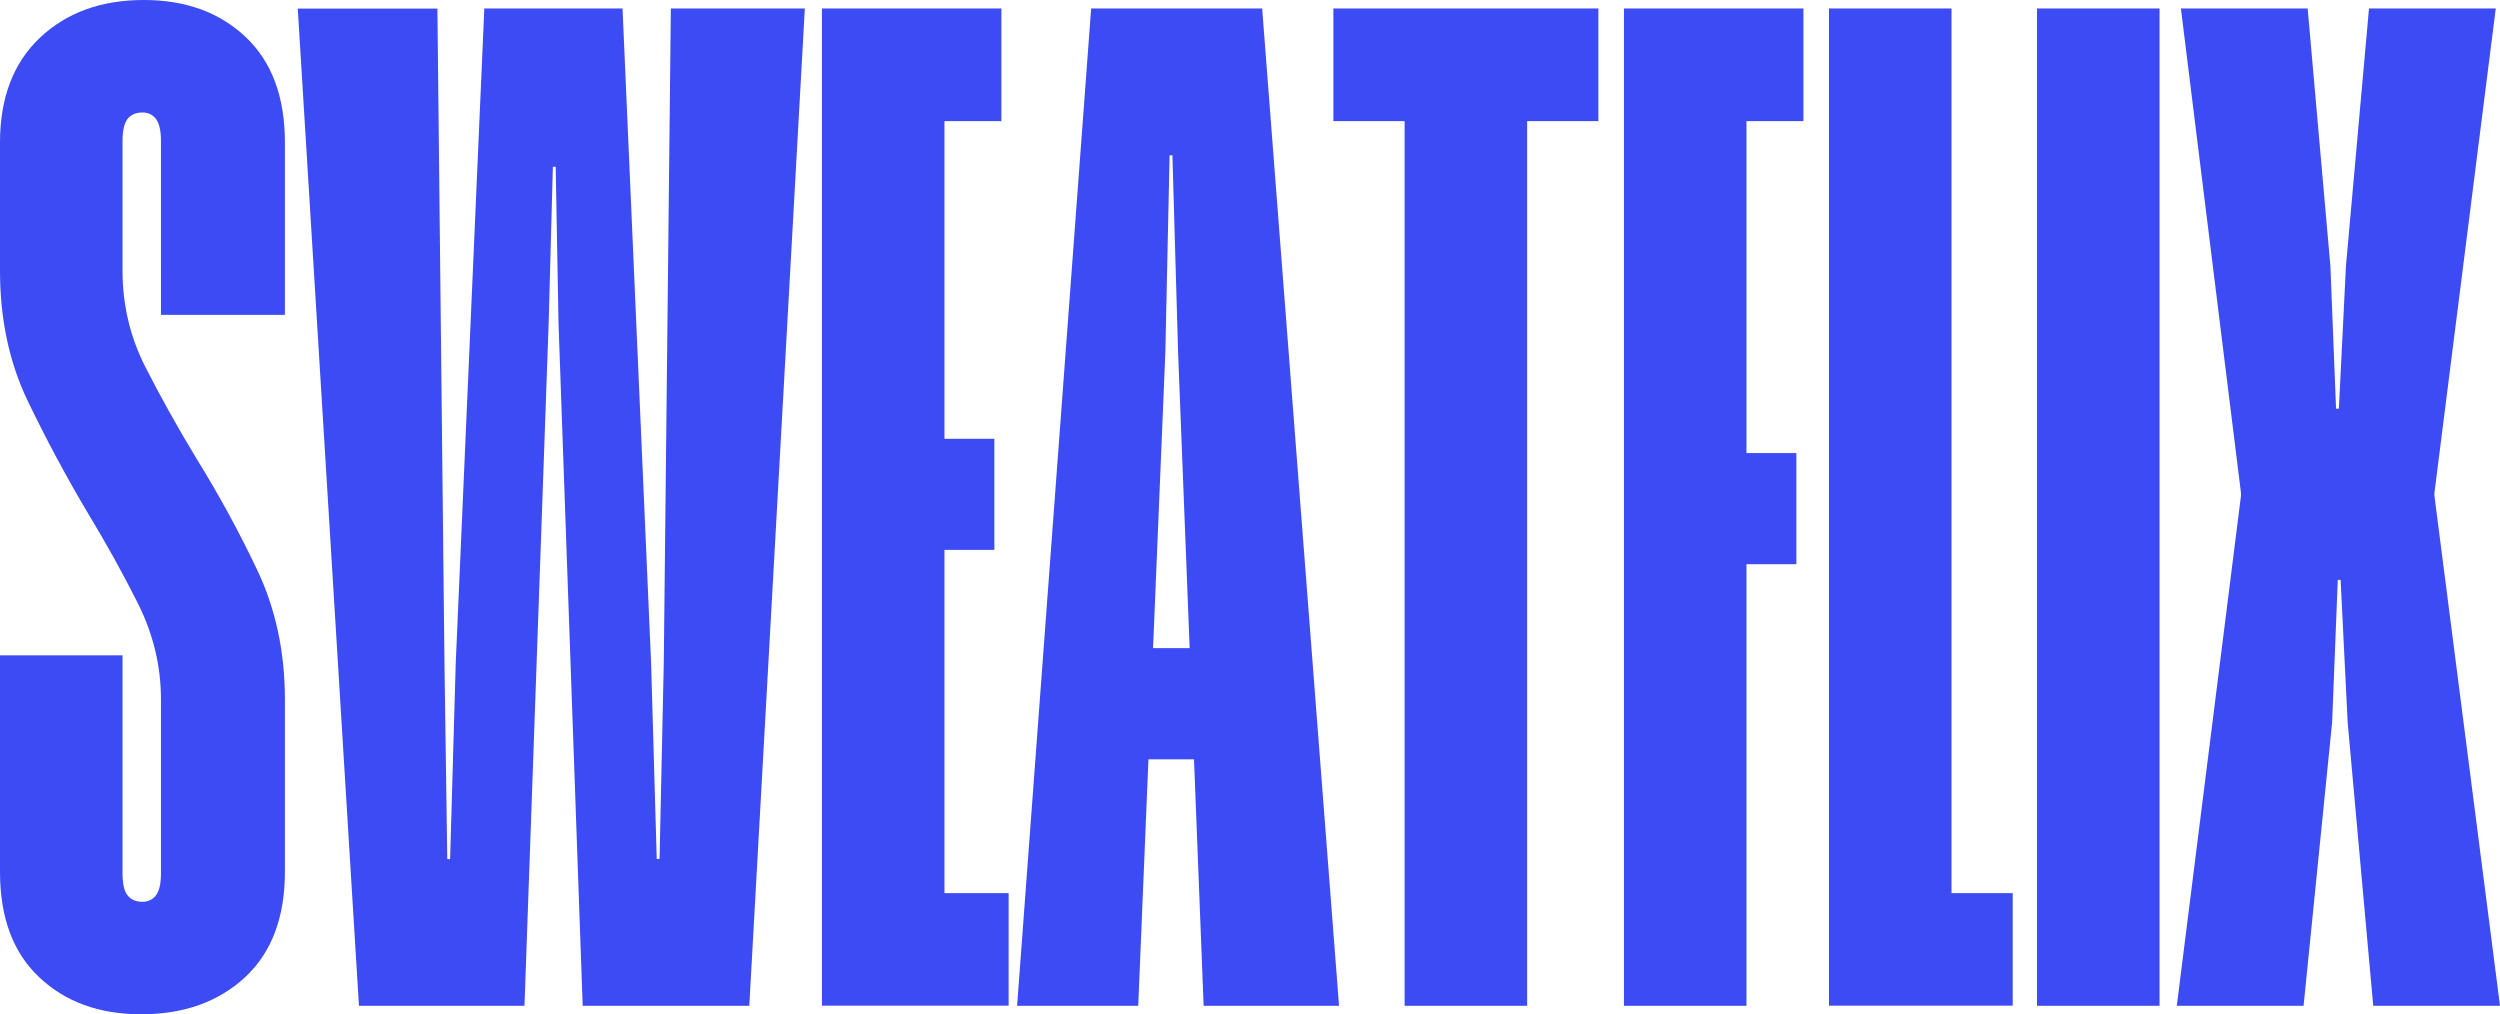
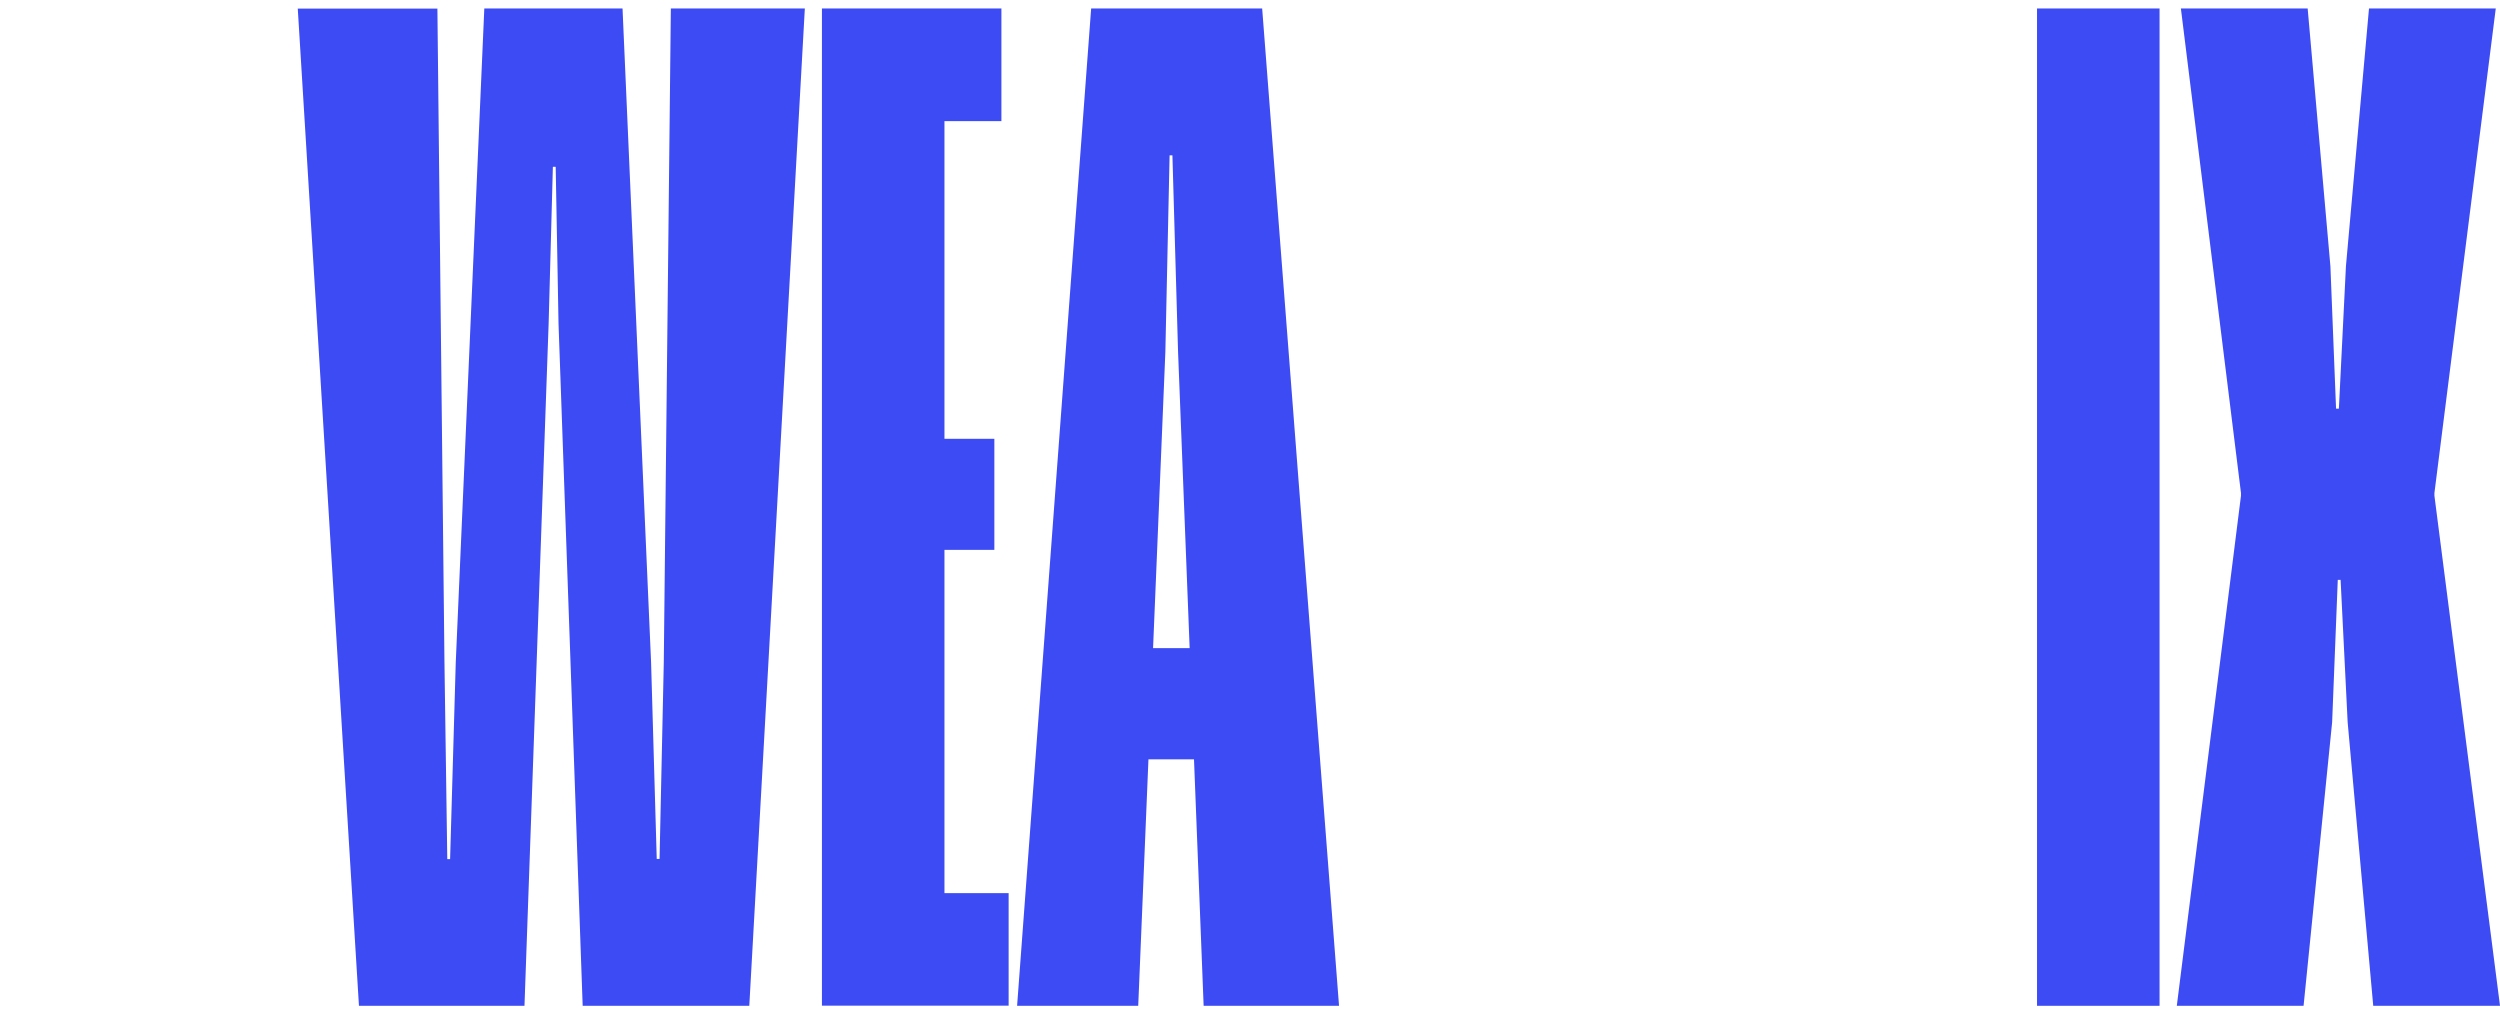
<svg xmlns="http://www.w3.org/2000/svg" version="1.1" id="Layer_1" x="0px" y="0px" viewBox="0 0 1593.5 646.5" style="enable-background:new 0 0 1593.5 646.5;" xml:space="preserve">
  <style type="text/css">
	.st0{fill:#3C4BF3;}
</style>
  <g>
-     <path class="st0" d="M181.6,555.7c0,29.1-8.5,51.5-25.4,67.2c-17,15.7-39,23.6-66.3,23.6c-26.6,0-48.3-7.9-64.9-23.6   C8.3,607.2,0,584.8,0,555.7v-138h78.1v138.9c0,6.7,1,11.3,3.2,14.1c2.1,2.7,5.3,4.1,9.5,4.1c3.6,0,6.5-1.4,8.6-4.1   c2.1-2.7,3.2-7.4,3.2-14.1V445.8c0-21.2-4.9-41.5-14.5-60.8c-9.7-19.4-20.6-39-32.7-59c-13.3-22.4-25.9-45.9-37.7-70.4   C5.9,231.1,0,203.4,0,172.5V90.8c0-28.4,8.5-50.7,25.4-66.7C42.4,8,64.5,0,91.7,0c26.6,0,48.3,7.9,64.9,23.6   c16.6,15.7,25,38.1,25,67.2v109.9h-79V89.9c0-6.7-1.1-11.3-3.2-14.1c-2.1-2.7-5-4.1-8.6-4.1c-4.2,0-7.4,1.4-9.5,4.1   c-2.1,2.7-3.2,7.4-3.2,14.1v82.6c0,21.8,4.8,42.2,14.5,61.3c9.7,19.1,20.6,38.6,32.7,58.6c13.9,22.4,26.8,46,38.6,70.8   c11.8,24.8,17.7,52.4,17.7,82.6V555.7z" />
    <path class="st0" d="M477.6,641.1H371.4l-15.4-434.9l-1.8-99.9h-1.8l-2.7,99.9l-15.4,434.9H228.8l-39-635.6h89l4.5,416.8l1.8,125.3   h1.8l3.6-125.3L308.7,5.4h88.1L415,422.2l3.6,125.3h1.8l2.7-125.3l4.5-416.8H513L477.6,641.1z" />
    <path class="st0" d="M638.3,77.2H602v202.5h31.8v70.8H602v218.8h40.9v71.7H523.9V5.4h114.4V77.2z" />
    <path class="st0" d="M853.5,641.1h-86.3l-16.3-416.8L747.3,99h-1.8l-2.7,125.3l-17.3,416.8h-77.2L695.5,5.4h109L853.5,641.1z    M700,413.1h110.8V484H700V413.1z" />
-     <path class="st0" d="M1018.8,77.2h-45.4v563.9h-78.1V77.2h-45.4V5.4h168.9V77.2z" />
-     <path class="st0" d="M1149.5,77.2h-36.3v211.6h31.8v70.8h-31.8v281.5h-78.1V5.4h114.4V77.2z" />
-     <path class="st0" d="M1243.9,5.4v563.9h39v71.7h-117.1V5.4H1243.9z" />
    <path class="st0" d="M1376.5,641.1h-78.1V5.4h78.1V641.1z" />
    <path class="st0" d="M1551.7,314.2v1.8l41.8,325.1h-80.8l-16.3-180.7l-4.5-90.8h-1.8l-3.6,90.8l-18.2,180.7h-80.8l40.9-325.1v-1.8   L1390.1,5.4h80.8l14.5,164.3l3.6,90.8h1.8l4.5-90.8L1510,5.4h80.8L1551.7,314.2z" />
  </g>
</svg>